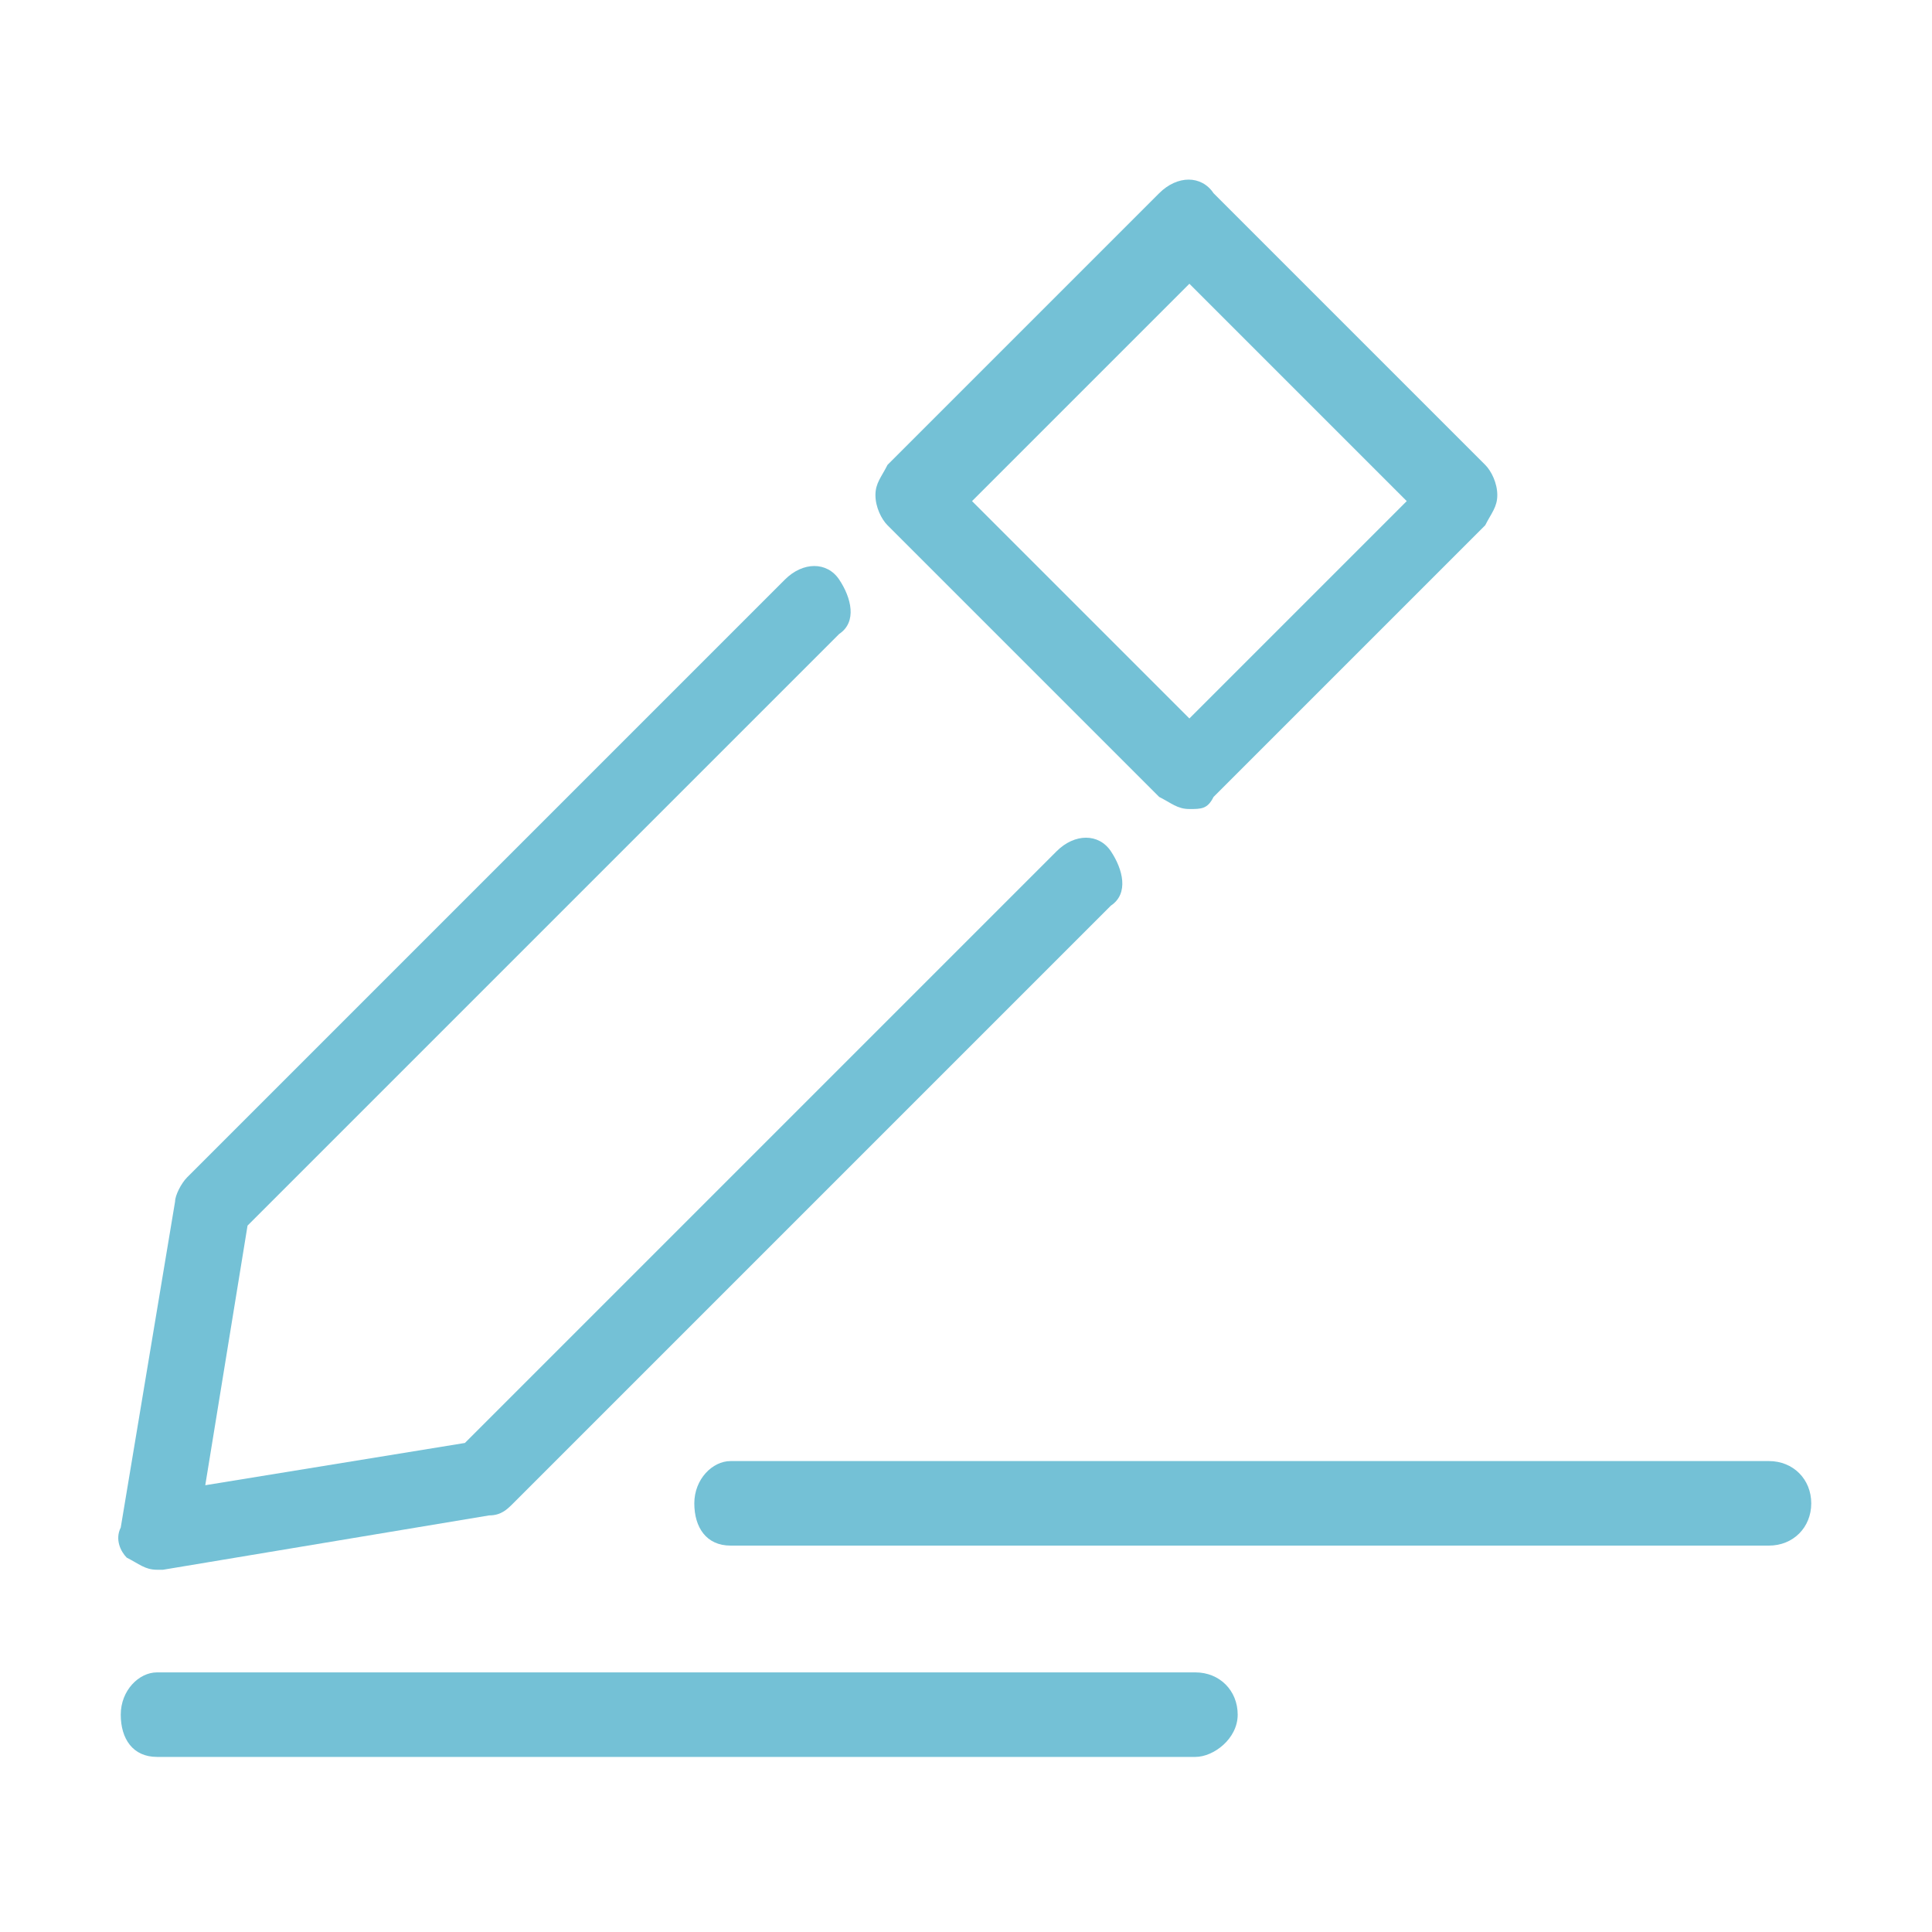
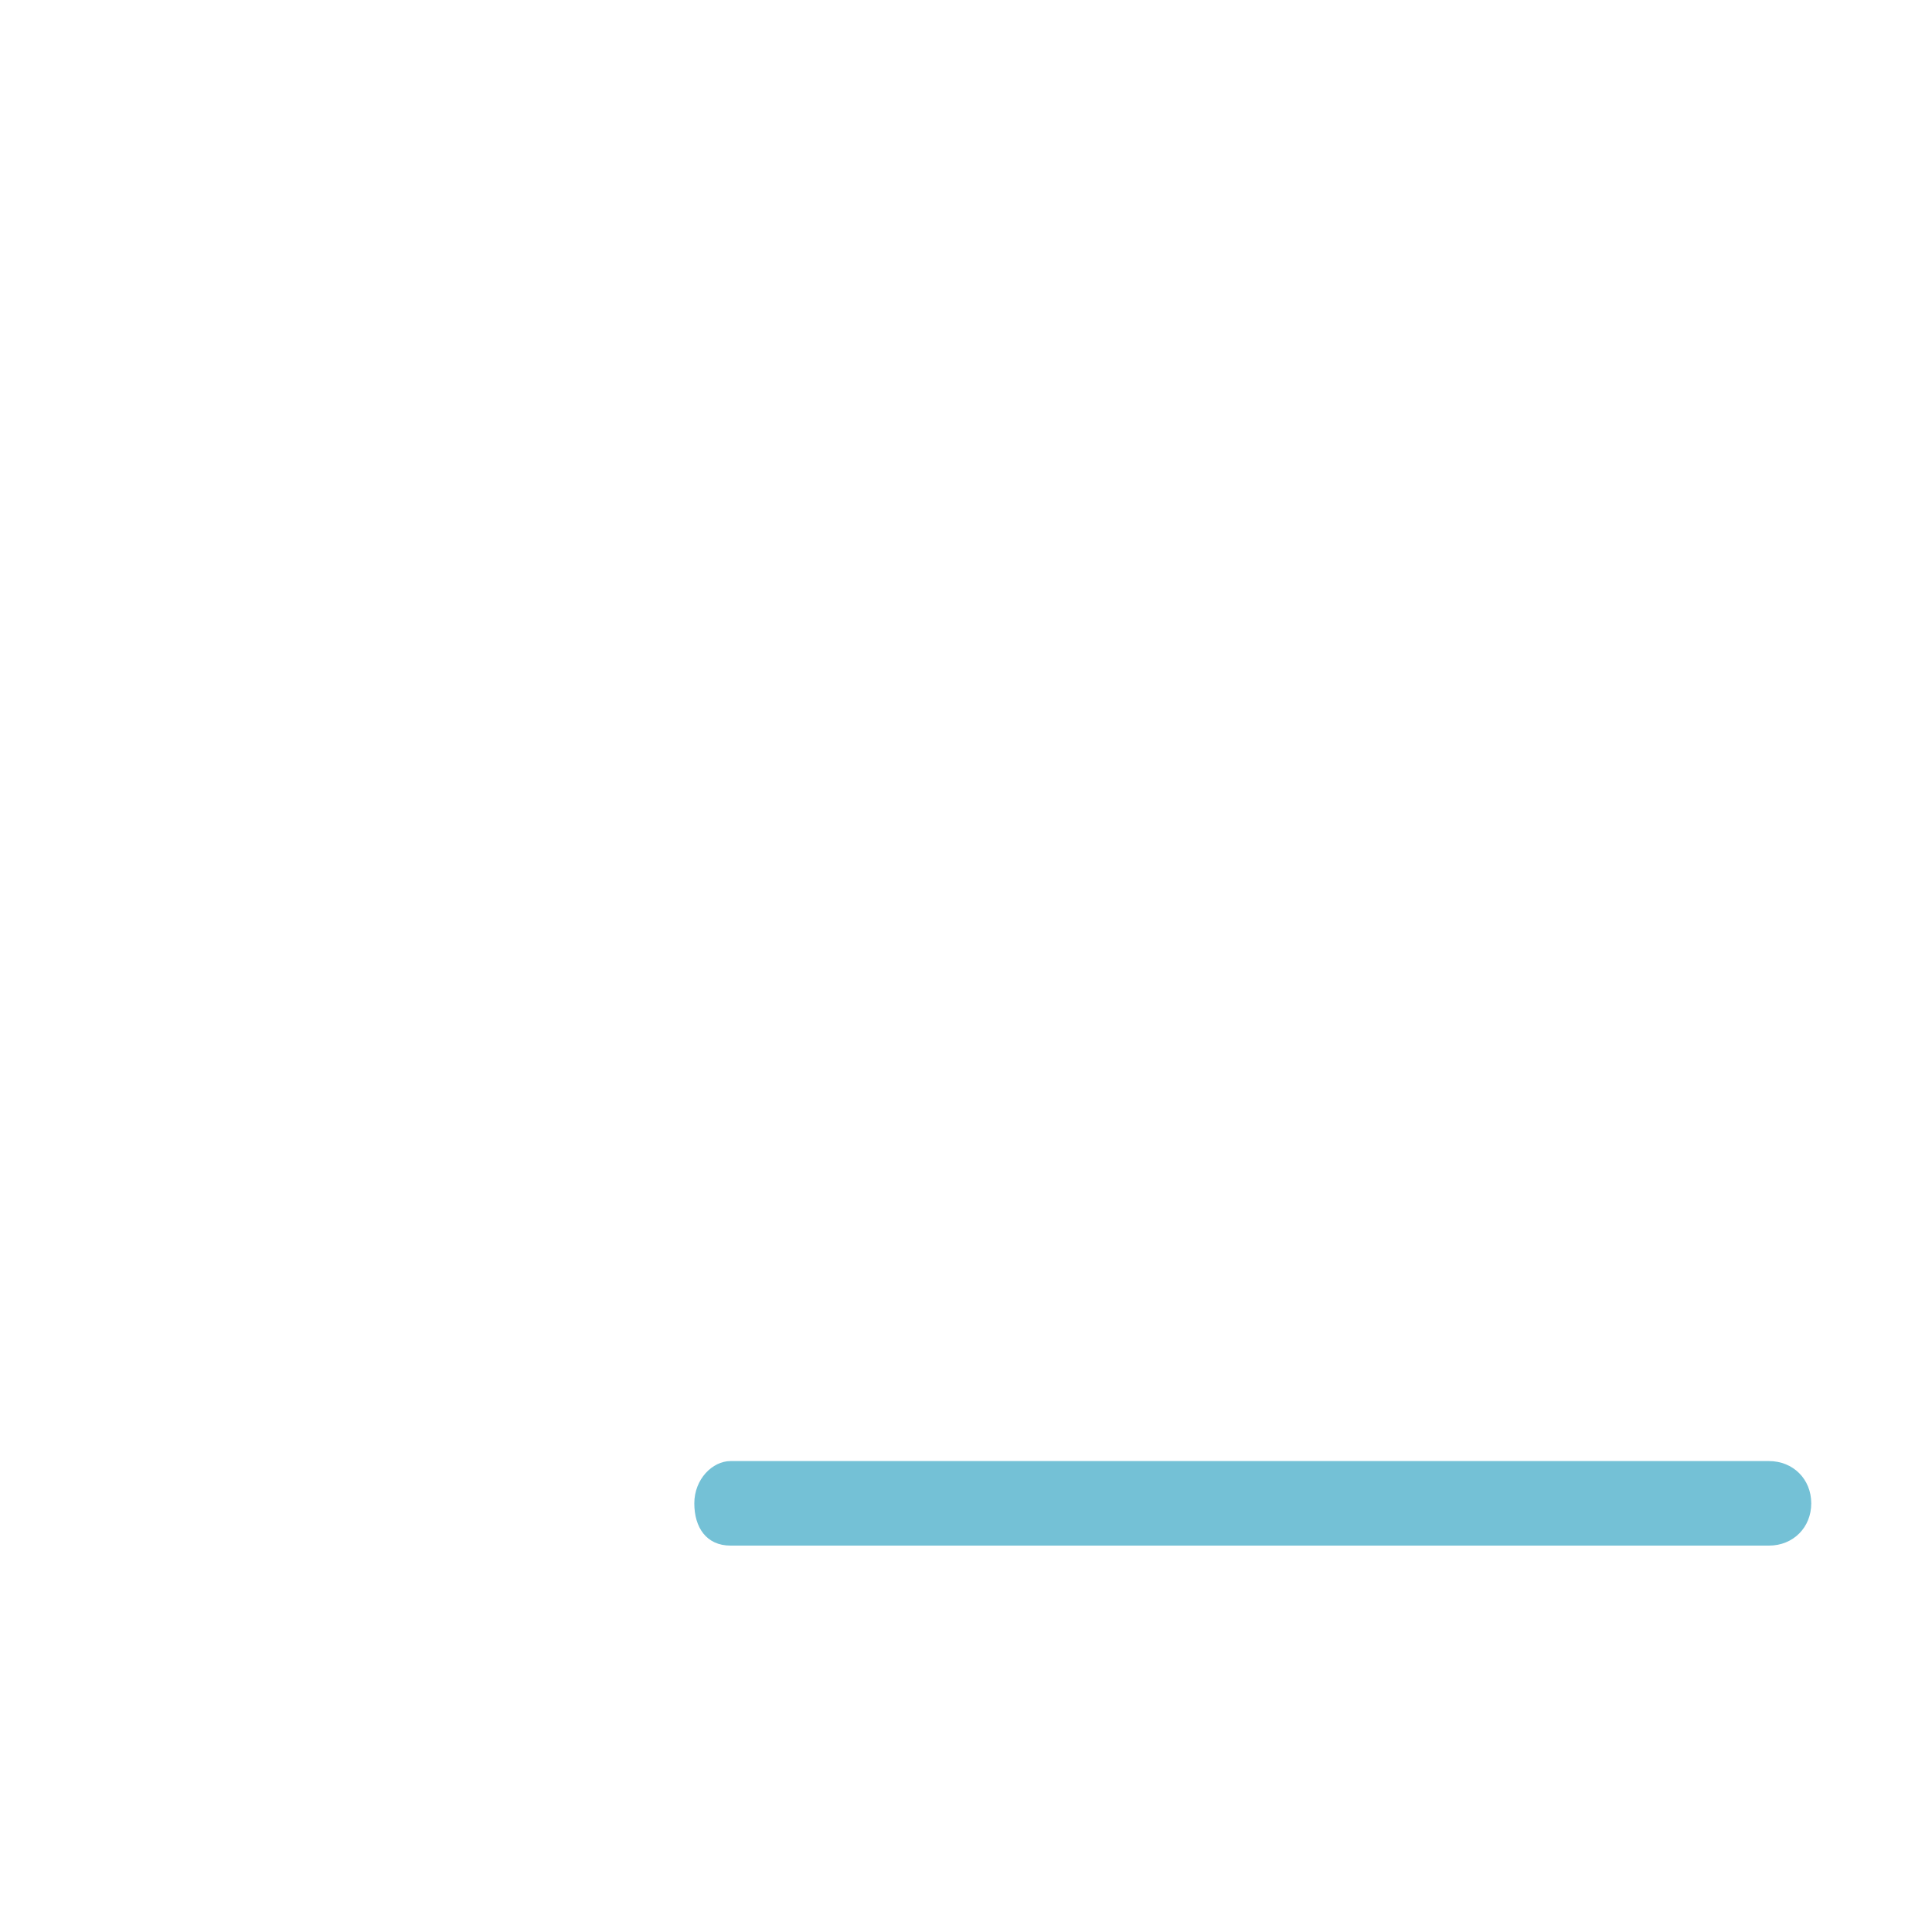
<svg xmlns="http://www.w3.org/2000/svg" version="1.1" id="圖層_1" x="0px" y="0px" viewBox="0 0 32 32" style="enable-background:new 0 0 32 32;" xml:space="preserve">
  <style type="text/css">
	.st0{fill:#74C1D6;}
</style>
-   <path class="st0" d="M19.7,13.4c-0.2,0-0.3-0.1-0.5-0.2l-4.5-4.5c-0.1-0.1-0.2-0.3-0.2-0.5s0.1-0.3,0.2-0.5l4.5-4.5  c0.3-0.3,0.7-0.3,0.9,0l4.5,4.5c0.1,0.1,0.2,0.3,0.2,0.5s-0.1,0.3-0.2,0.5l-4.5,4.5C20,13.4,19.9,13.4,19.7,13.4z M16.1,8.3l3.6,3.6  l3.6-3.6l-3.6-3.6L16.1,8.3z" />
-   <path class="st0" d="M2.6,26c-0.2,0-0.3-0.1-0.5-0.2C2,25.7,1.9,25.5,2,25.3l0.9-5.4c0-0.1,0.1-0.3,0.2-0.4l9.9-9.9  c0.3-0.3,0.7-0.3,0.9,0s0.3,0.7,0,0.9l-9.8,9.8l-0.7,4.3l4.3-0.7l9.8-9.8c0.3-0.3,0.7-0.3,0.9,0s0.3,0.7,0,0.9l-9.9,9.9  c-0.1,0.1-0.2,0.2-0.4,0.2L2.7,26C2.7,26,2.6,26,2.6,26z" />
-   <path class="st0" d="M19.8,29.1H2.6c-0.4,0-0.6-0.3-0.6-0.7s0.3-0.7,0.6-0.7h17.2c0.4,0,0.7,0.3,0.7,0.7S20.1,29.1,19.8,29.1z" />
  <path class="st0" d="M29.3,25.6H12.1c-0.4,0-0.6-0.3-0.6-0.7s0.3-0.7,0.6-0.7h17.2c0.4,0,0.7,0.3,0.7,0.7S29.7,25.6,29.3,25.6z" />
</svg>